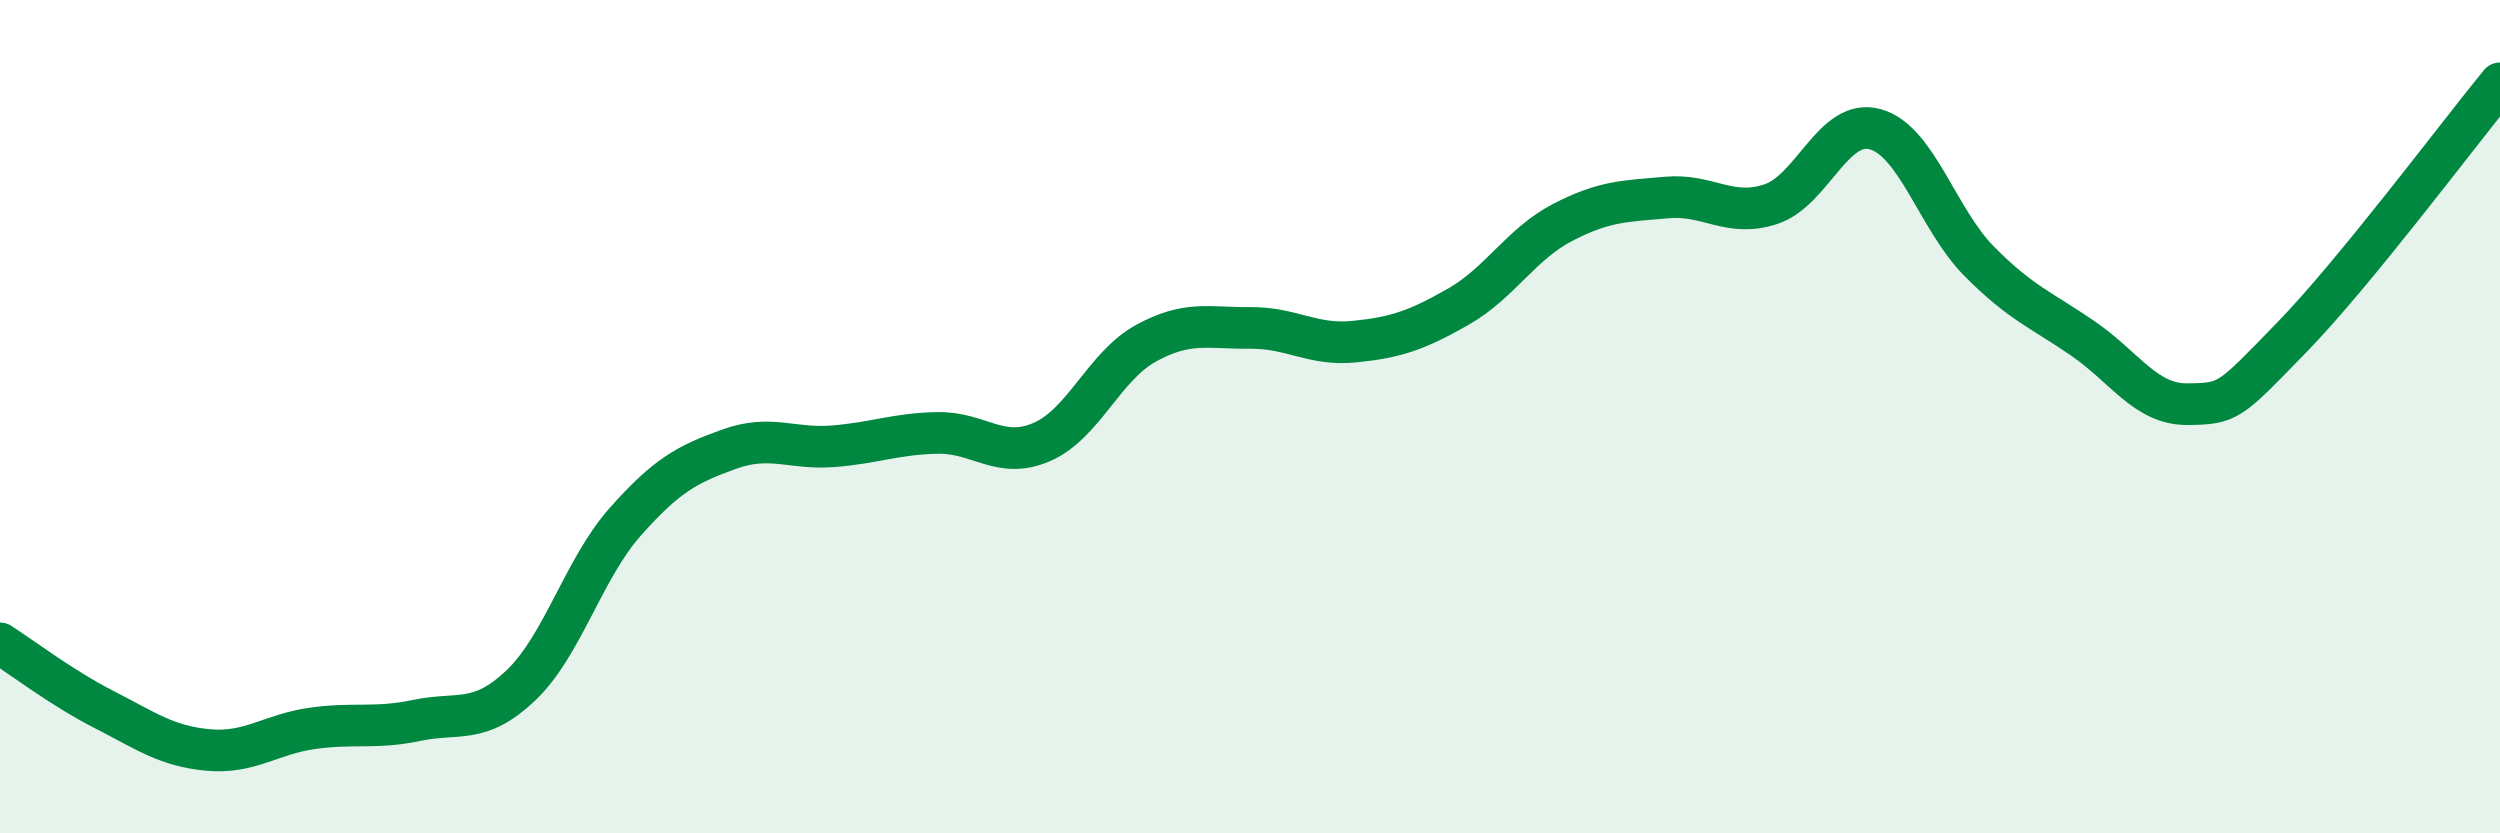
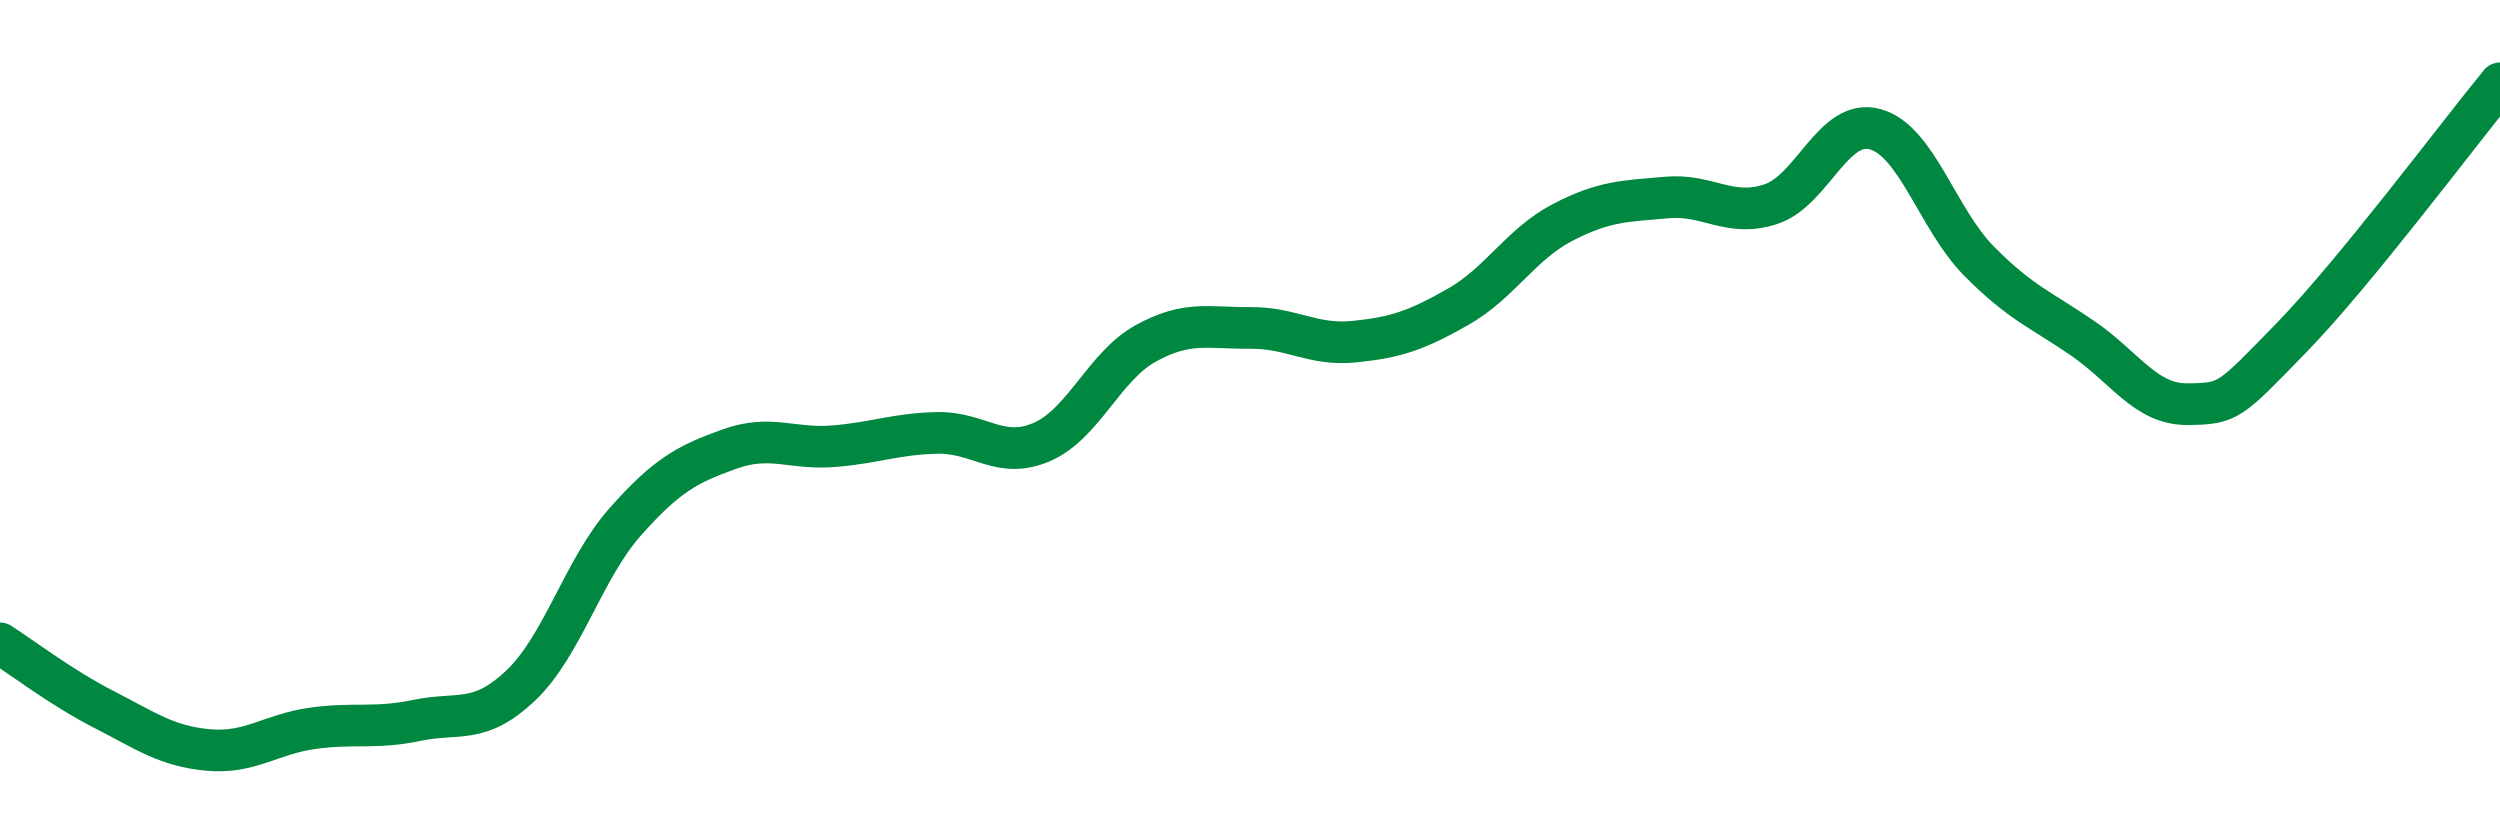
<svg xmlns="http://www.w3.org/2000/svg" width="60" height="20" viewBox="0 0 60 20">
-   <path d="M 0,15.44 C 0.5,15.76 1.5,16.52 2.5,17.03 C 3.5,17.54 4,17.91 5,18 C 6,18.09 6.5,17.62 7.5,17.48 C 8.5,17.34 9,17.5 10,17.29 C 11,17.08 11.5,17.4 12.5,16.45 C 13.5,15.5 14,13.66 15,12.53 C 16,11.4 16.5,11.14 17.5,10.78 C 18.5,10.42 19,10.79 20,10.71 C 21,10.63 21.5,10.41 22.5,10.39 C 23.5,10.37 24,11.04 25,10.61 C 26,10.18 26.5,8.79 27.5,8.24 C 28.5,7.69 29,7.88 30,7.87 C 31,7.86 31.5,8.3 32.5,8.2 C 33.5,8.1 34,7.93 35,7.36 C 36,6.79 36.5,5.86 37.5,5.34 C 38.5,4.82 39,4.83 40,4.74 C 41,4.65 41.5,5.23 42.5,4.9 C 43.5,4.57 44,2.83 45,3.1 C 46,3.37 46.5,5.26 47.5,6.27 C 48.5,7.28 49,7.44 50,8.13 C 51,8.82 51.5,9.71 52.5,9.7 C 53.5,9.69 53.5,9.64 55,8.1 C 56.5,6.56 59,3.22 60,2L60 20L0 20Z" fill="#008740" opacity="0.1" stroke-linecap="round" stroke-linejoin="round" />
  <path d="M 0,15.44 C 0.5,15.76 1.5,16.52 2.5,17.03 C 3.5,17.54 4,17.91 5,18 C 6,18.09 6.5,17.62 7.5,17.48 C 8.5,17.34 9,17.5 10,17.29 C 11,17.08 11.5,17.4 12.5,16.45 C 13.5,15.5 14,13.66 15,12.53 C 16,11.4 16.5,11.14 17.5,10.78 C 18.5,10.42 19,10.79 20,10.71 C 21,10.63 21.5,10.41 22.5,10.39 C 23.5,10.37 24,11.04 25,10.61 C 26,10.18 26.5,8.79 27.5,8.24 C 28.5,7.69 29,7.88 30,7.87 C 31,7.86 31.5,8.3 32.5,8.2 C 33.5,8.1 34,7.93 35,7.36 C 36,6.79 36.5,5.86 37.5,5.34 C 38.5,4.82 39,4.83 40,4.74 C 41,4.65 41.5,5.23 42.5,4.9 C 43.5,4.57 44,2.83 45,3.1 C 46,3.37 46.5,5.26 47.5,6.27 C 48.5,7.28 49,7.44 50,8.13 C 51,8.82 51.5,9.71 52.5,9.7 C 53.5,9.69 53.5,9.64 55,8.1 C 56.5,6.56 59,3.22 60,2" stroke="#008740" stroke-width="1" fill="none" stroke-linecap="round" stroke-linejoin="round" />
</svg>